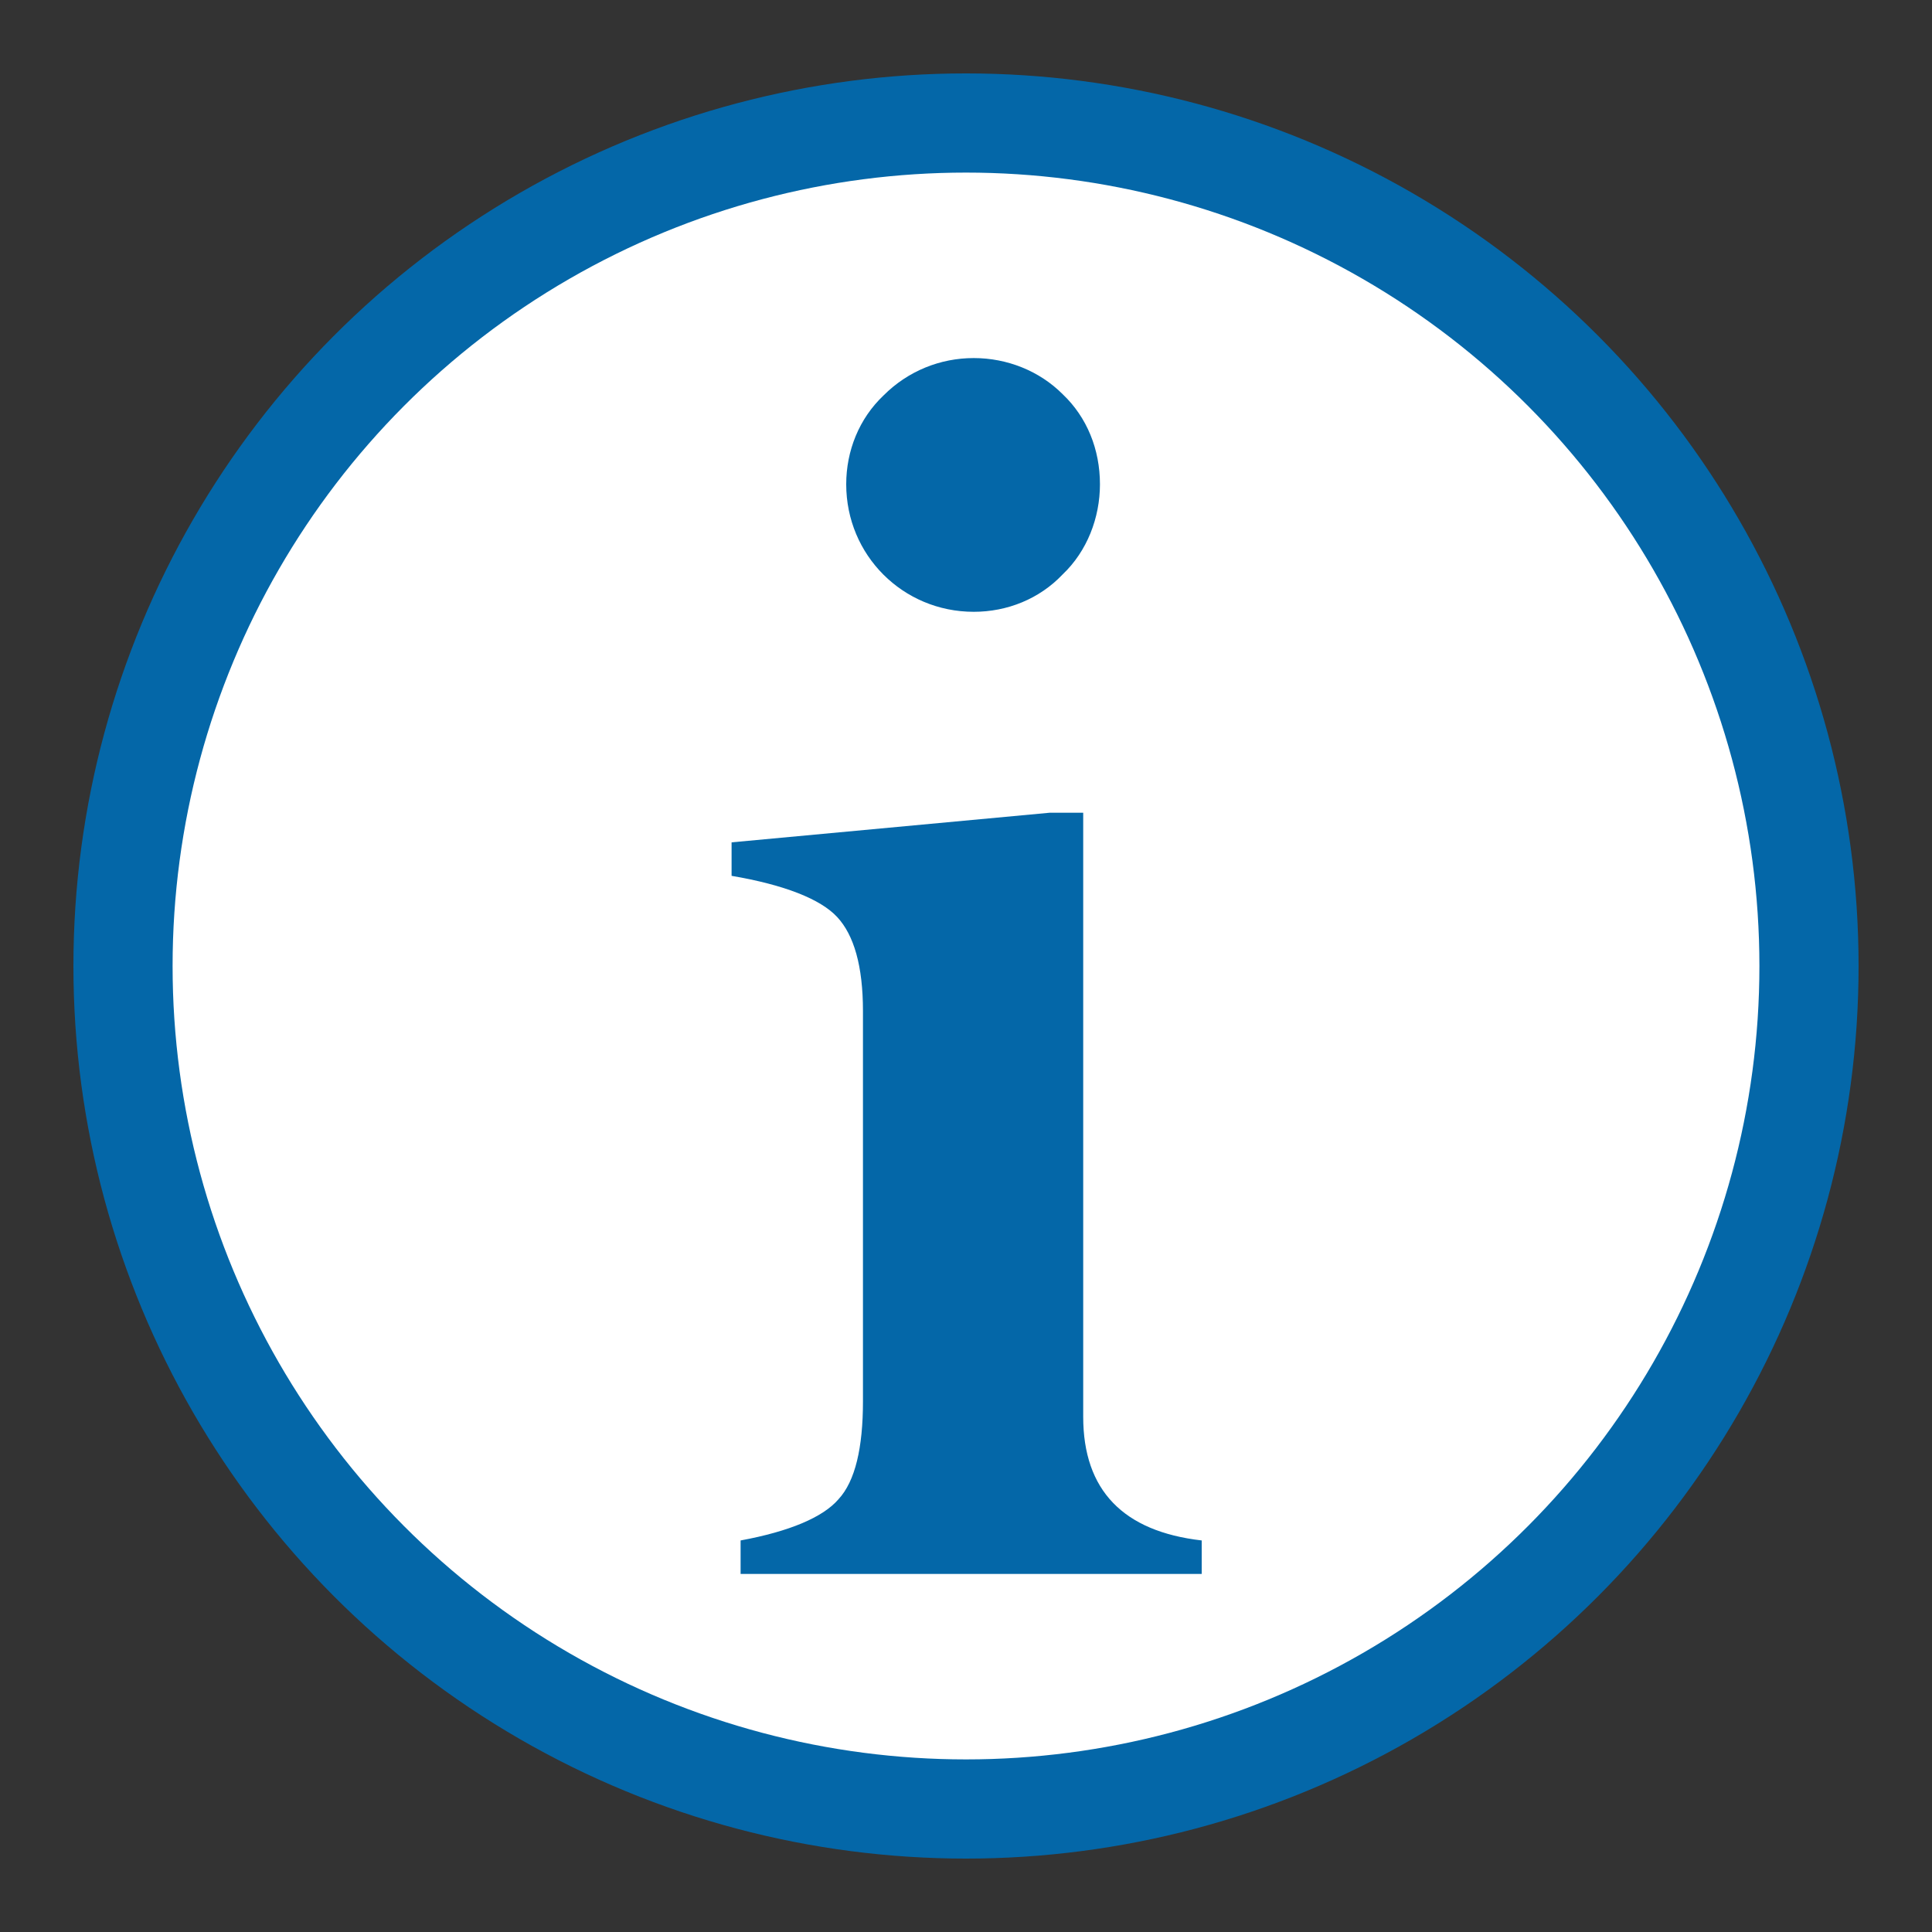
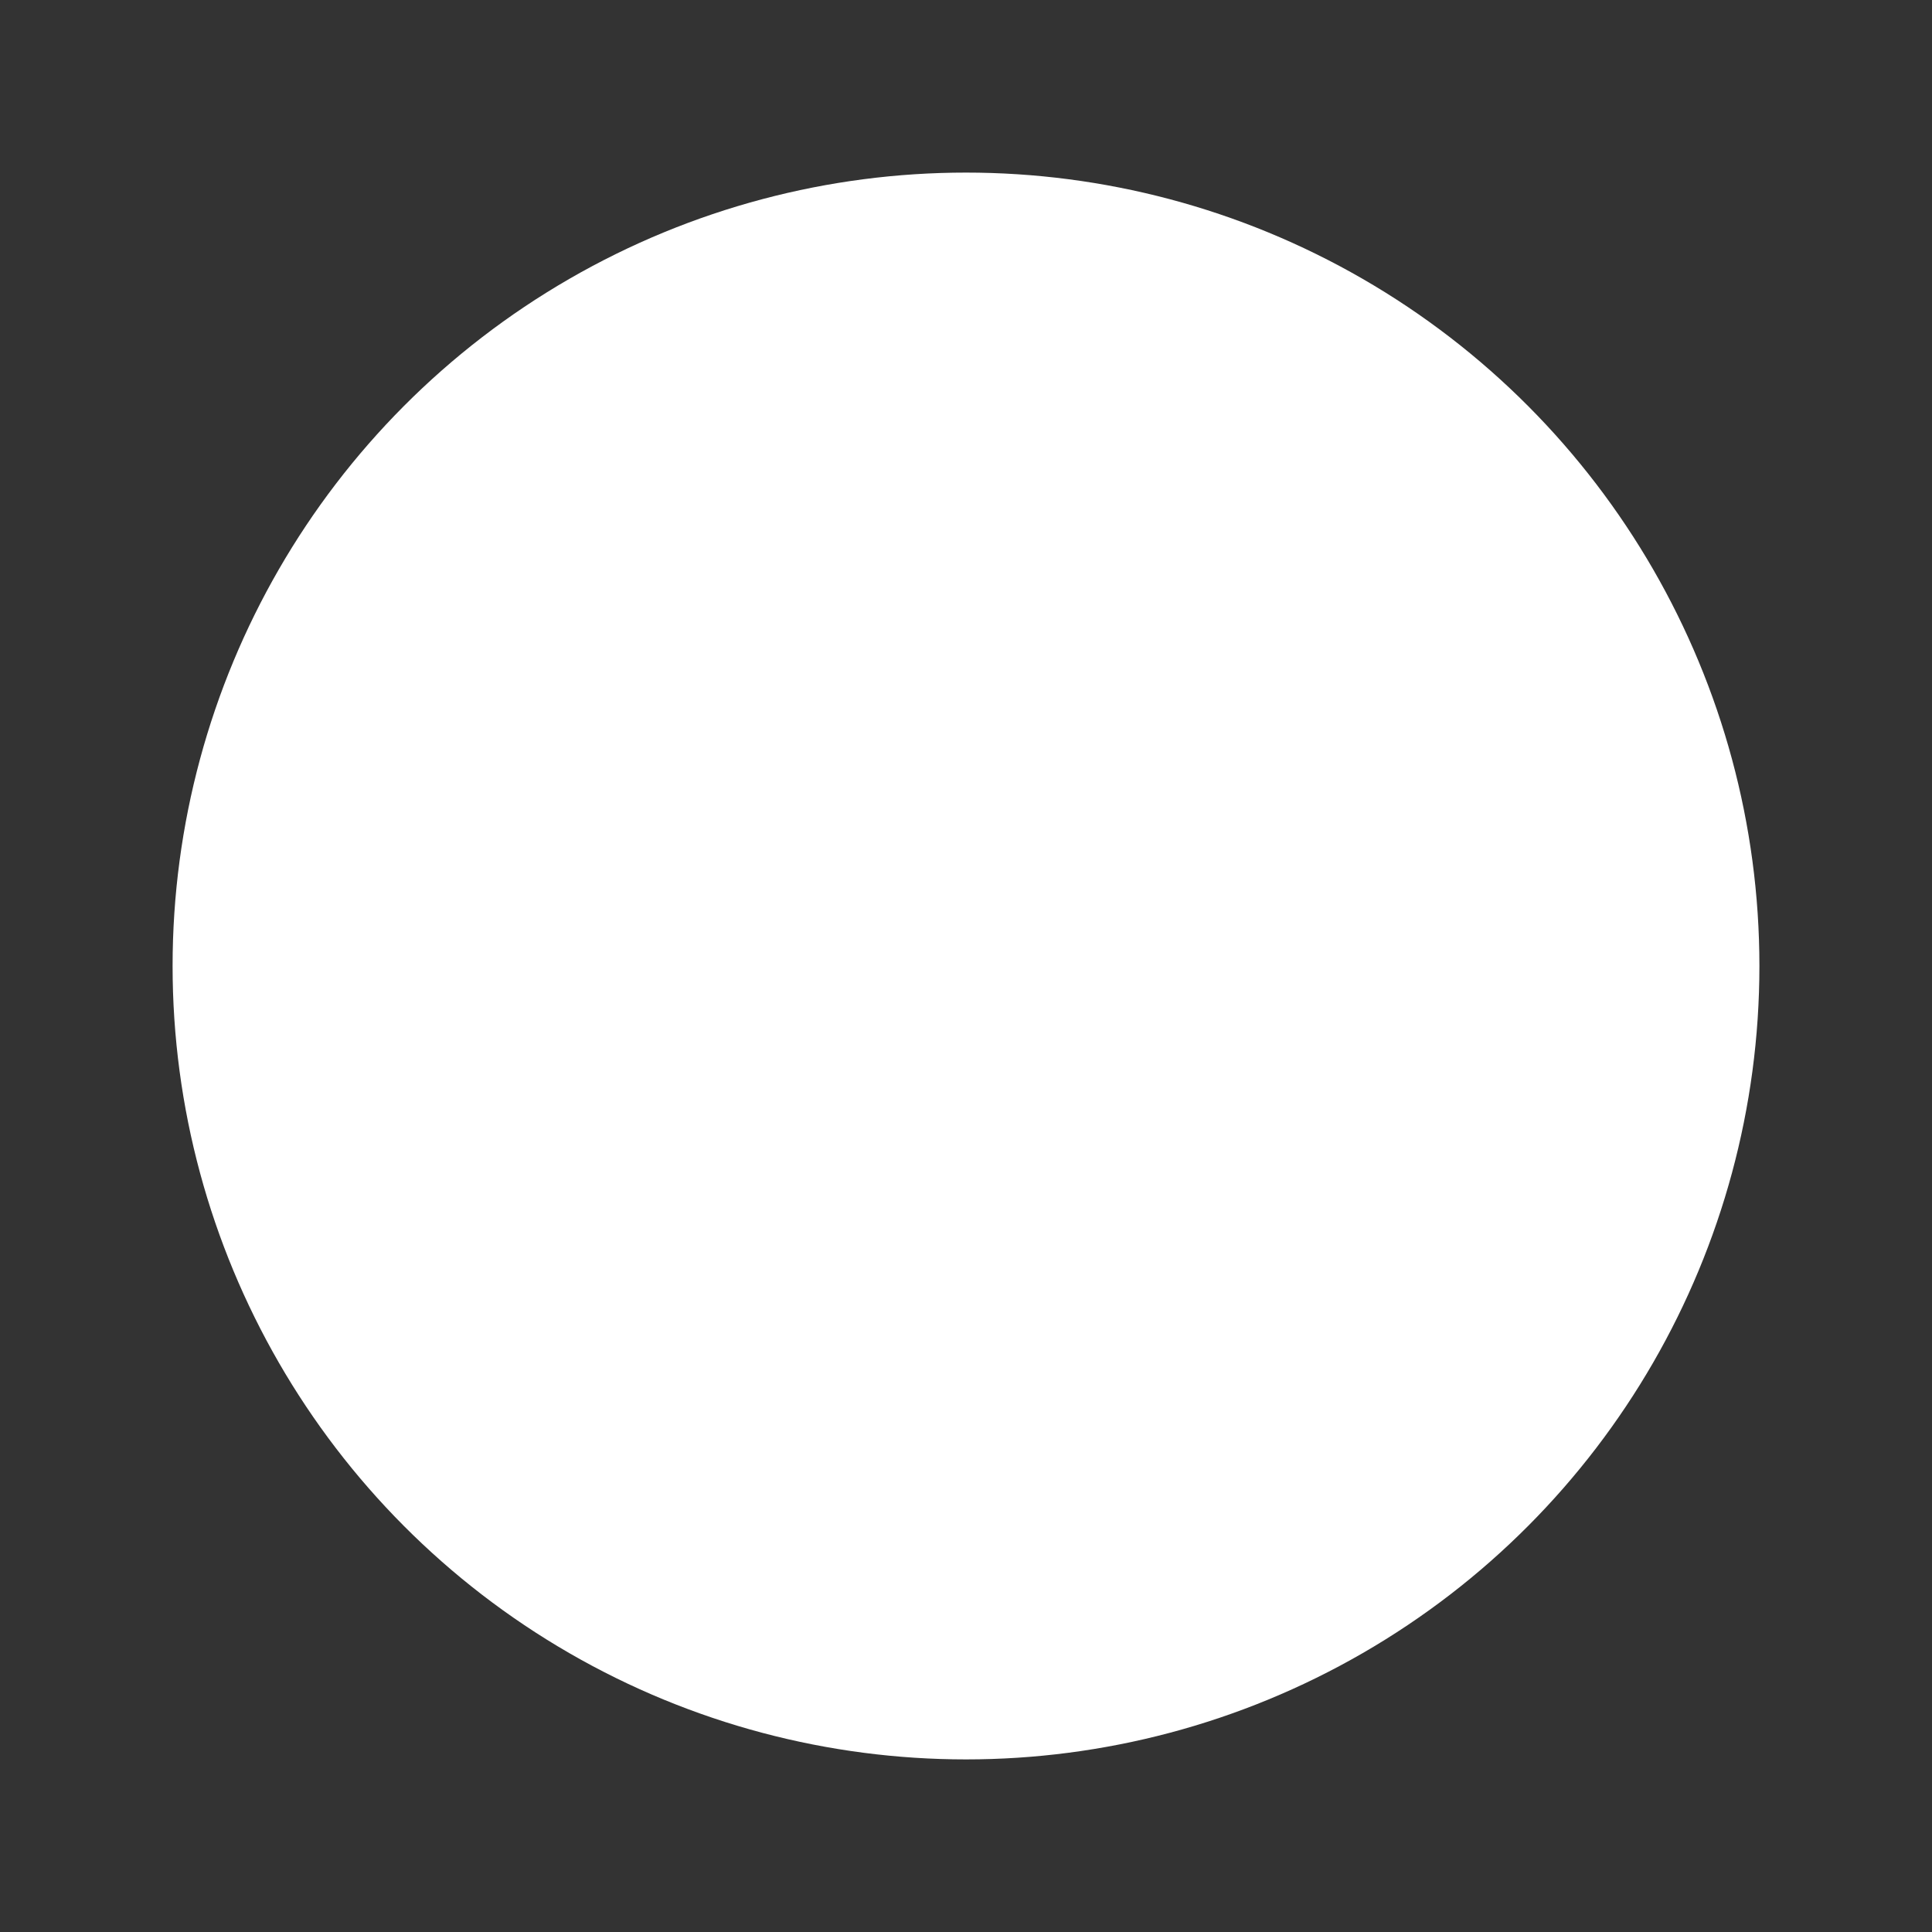
<svg xmlns="http://www.w3.org/2000/svg" version="1.1" id="Layer_1" x="0px" y="0px" viewBox="0 0 150 150" enable-background="new 0 0 150 150" xml:space="preserve">
  <rect x="0" y="0" width="150" height="150" fill="#333333" stroke="none" />
  <title>Tooltip Visible</title>
  <g id="Layer_2">
    <g id="Tooltip_Visible_">
-       <circle fill="#0467A8" cx="75" cy="75" r="69.3" />
      <circle fill="#FFFFFF" cx="75" cy="75" r="61.6" />
-       <path fill="#0467A8" d="M81.5,63.1h2.6V110c0,5.7,3.1,8.9,9.2,9.6v2.6H57.5v-2.6c3.8-0.7,6.4-1.8,7.6-3.2c1.3-1.4,1.9-4,1.9-7.6    V78.5c0-3.5-0.7-5.9-2-7.3c-1.3-1.4-4.1-2.5-8.2-3.2v-2.6L81.5,63.1z M65.7,37.6c0-2.6,1-5.1,2.9-6.9c1.9-1.9,4.4-2.9,7-2.9    c2.6,0,5.1,1,6.9,2.8c1.9,1.8,2.9,4.3,2.9,7c0,2.6-1,5.2-2.9,7c-1.8,1.9-4.3,2.9-6.9,2.9C70.1,47.5,65.7,43.1,65.7,37.6z" />
    </g>
  </g>
</svg>